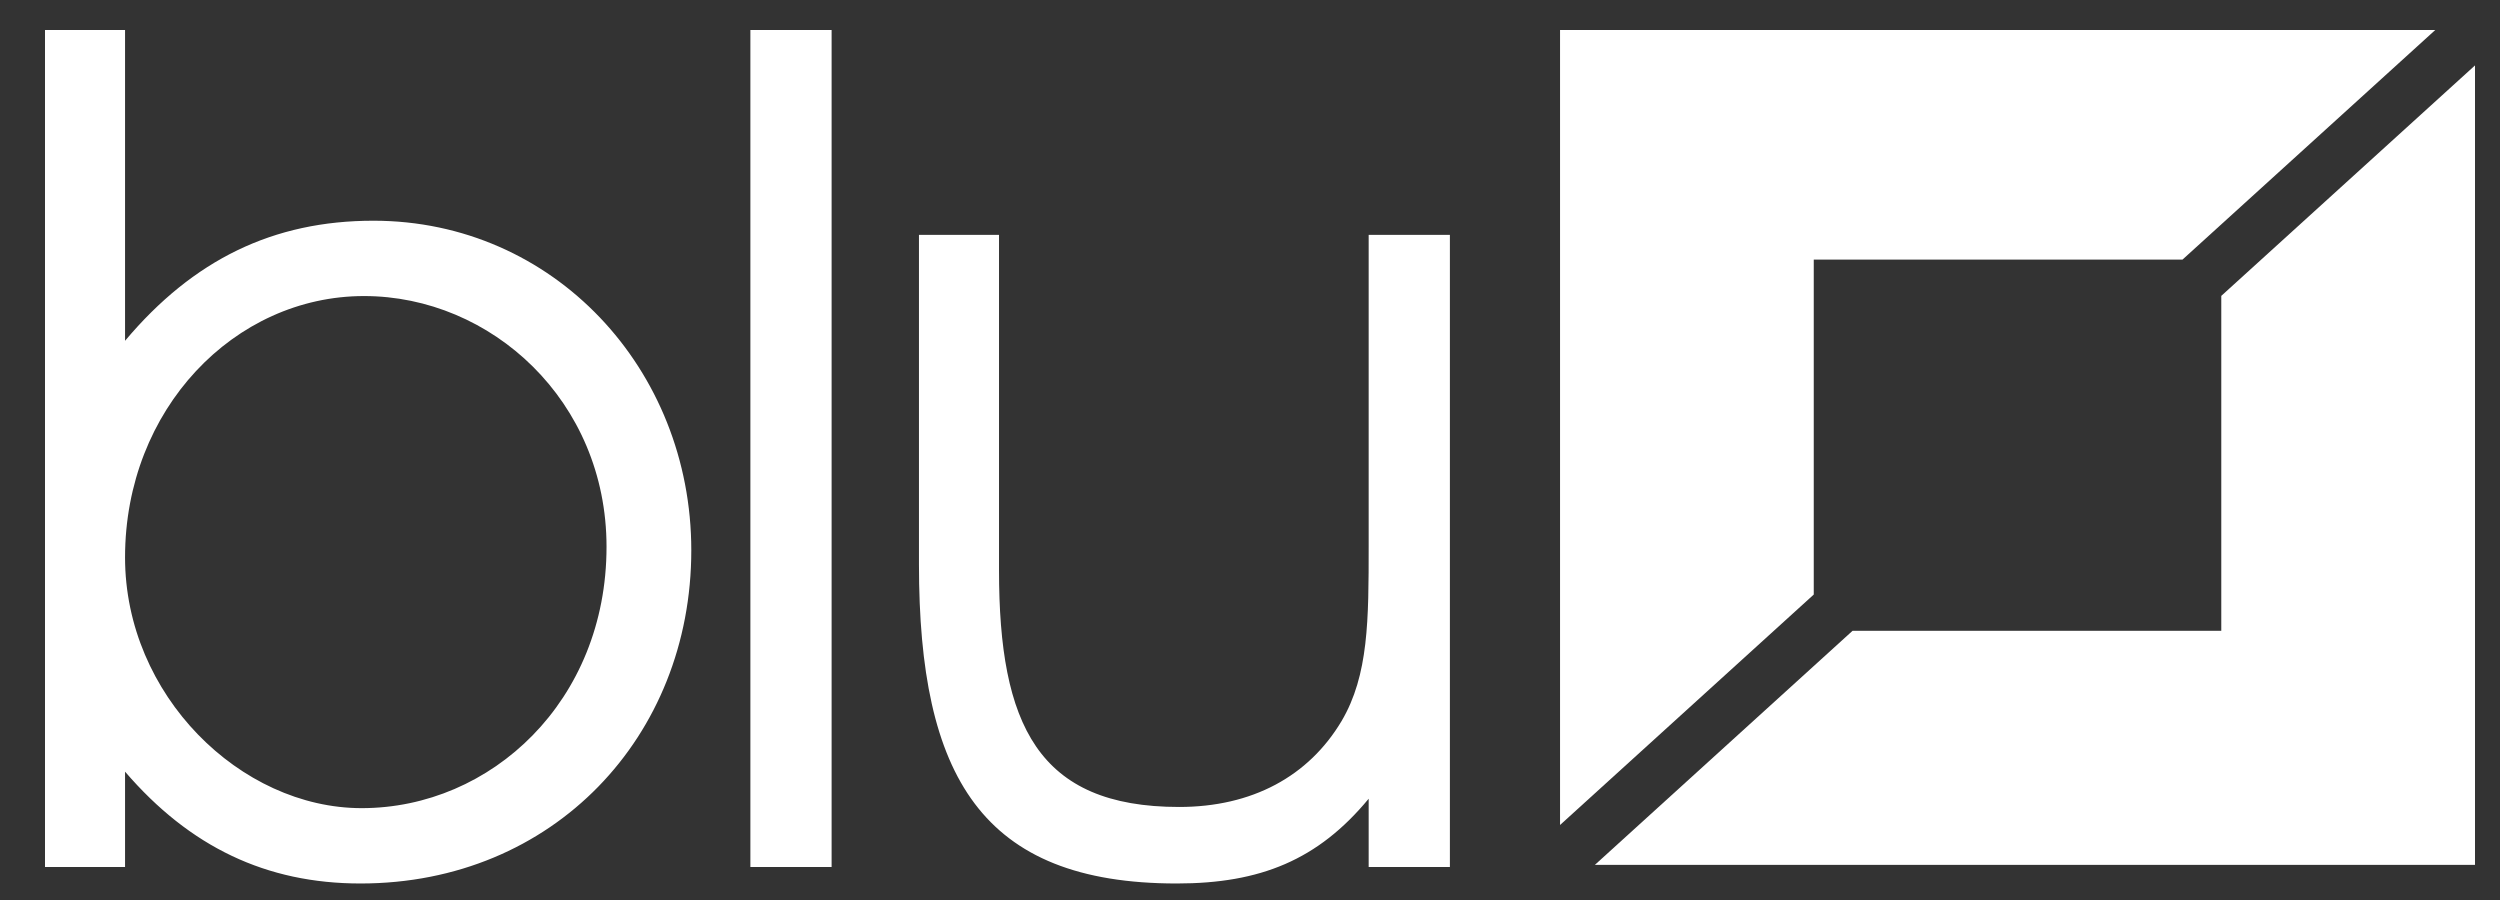
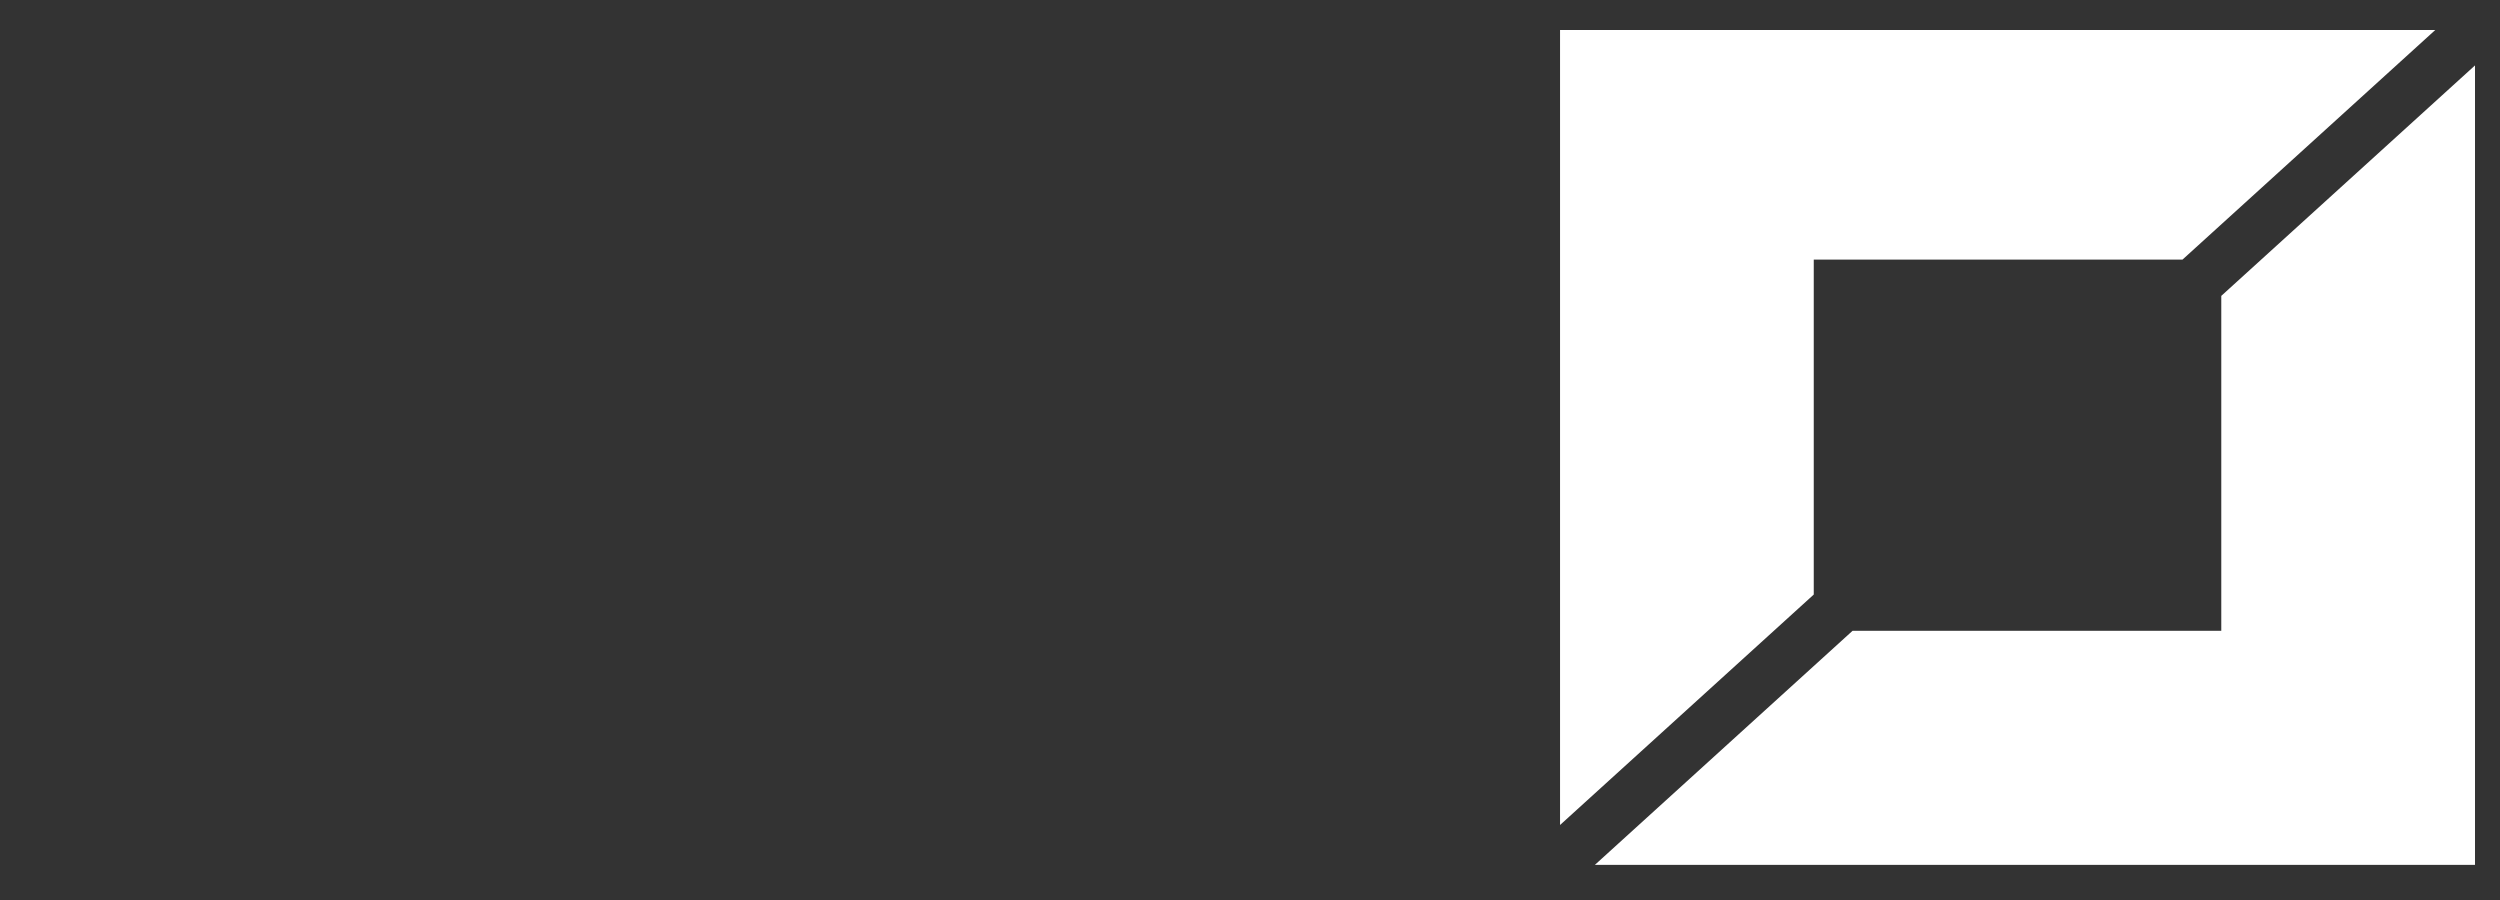
<svg xmlns="http://www.w3.org/2000/svg" width="100%" height="100%" viewBox="0 0 1000 360" version="1.1" xml:space="preserve" style="fill-rule:evenodd;clip-rule:evenodd;stroke-linejoin:round;stroke-miterlimit:1.414;">
  <rect x="0" y="0" width="1000" height="360" fill="#333333" stroke="none" />
  <g id="Layer 1">
-     <path d="M50.021,222.96c0,-59.333 43.793,-104.537 95.591,-104.537c50.855,0 97.002,41.908 97.002,100.299c0,61.687 -46.147,104.537 -97.945,104.537c-48.501,0 -94.648,-45.204 -94.648,-100.299M50.021,12l-32.021,0l0,334.803l32.021,0l0,-38.14c25.898,30.136 56.506,44.734 94.178,44.734c77.226,0 132.321,-58.864 132.321,-133.261c0,-72.518 -55.095,-131.85 -127.14,-131.85c-40.026,0 -72.047,15.539 -99.359,48.031l0,-18.836l0,-30.136l0,-75.344ZM300.152,346.803l32.492,0l0,-334.803l-32.492,0l0,334.803ZM367.584,93.936l0,131.848c0,84.76 24.957,127.613 103.126,127.613c33.432,0 56.506,-9.42 76.757,-33.905l0,27.311l32.49,0l0,-252.867l-32.49,0l0,124.316c0,29.665 0,51.796 -10.833,70.16c-13.185,22.133 -35.786,34.377 -64.983,34.377c-56.506,0 -72.045,-32.962 -72.045,-94.648l0,-134.204l-32.021,0Z" style="fill:#fff;fill-rule:nonzero;" />
    <path d="M974.098,12.008l-350.082,0l0,317.991l101.486,-92.183l0,-133.975l147.494,0l101.102,-91.833Z" style="fill:#fff;fill-rule:nonzero;" />
    <path d="M637.955,345.942l352.045,0l0,-319.776l-101.486,92.183l0,133.973l-147.494,0l-103.065,93.62Z" style="fill:#fff;fill-rule:nonzero;" />
  </g>
</svg>